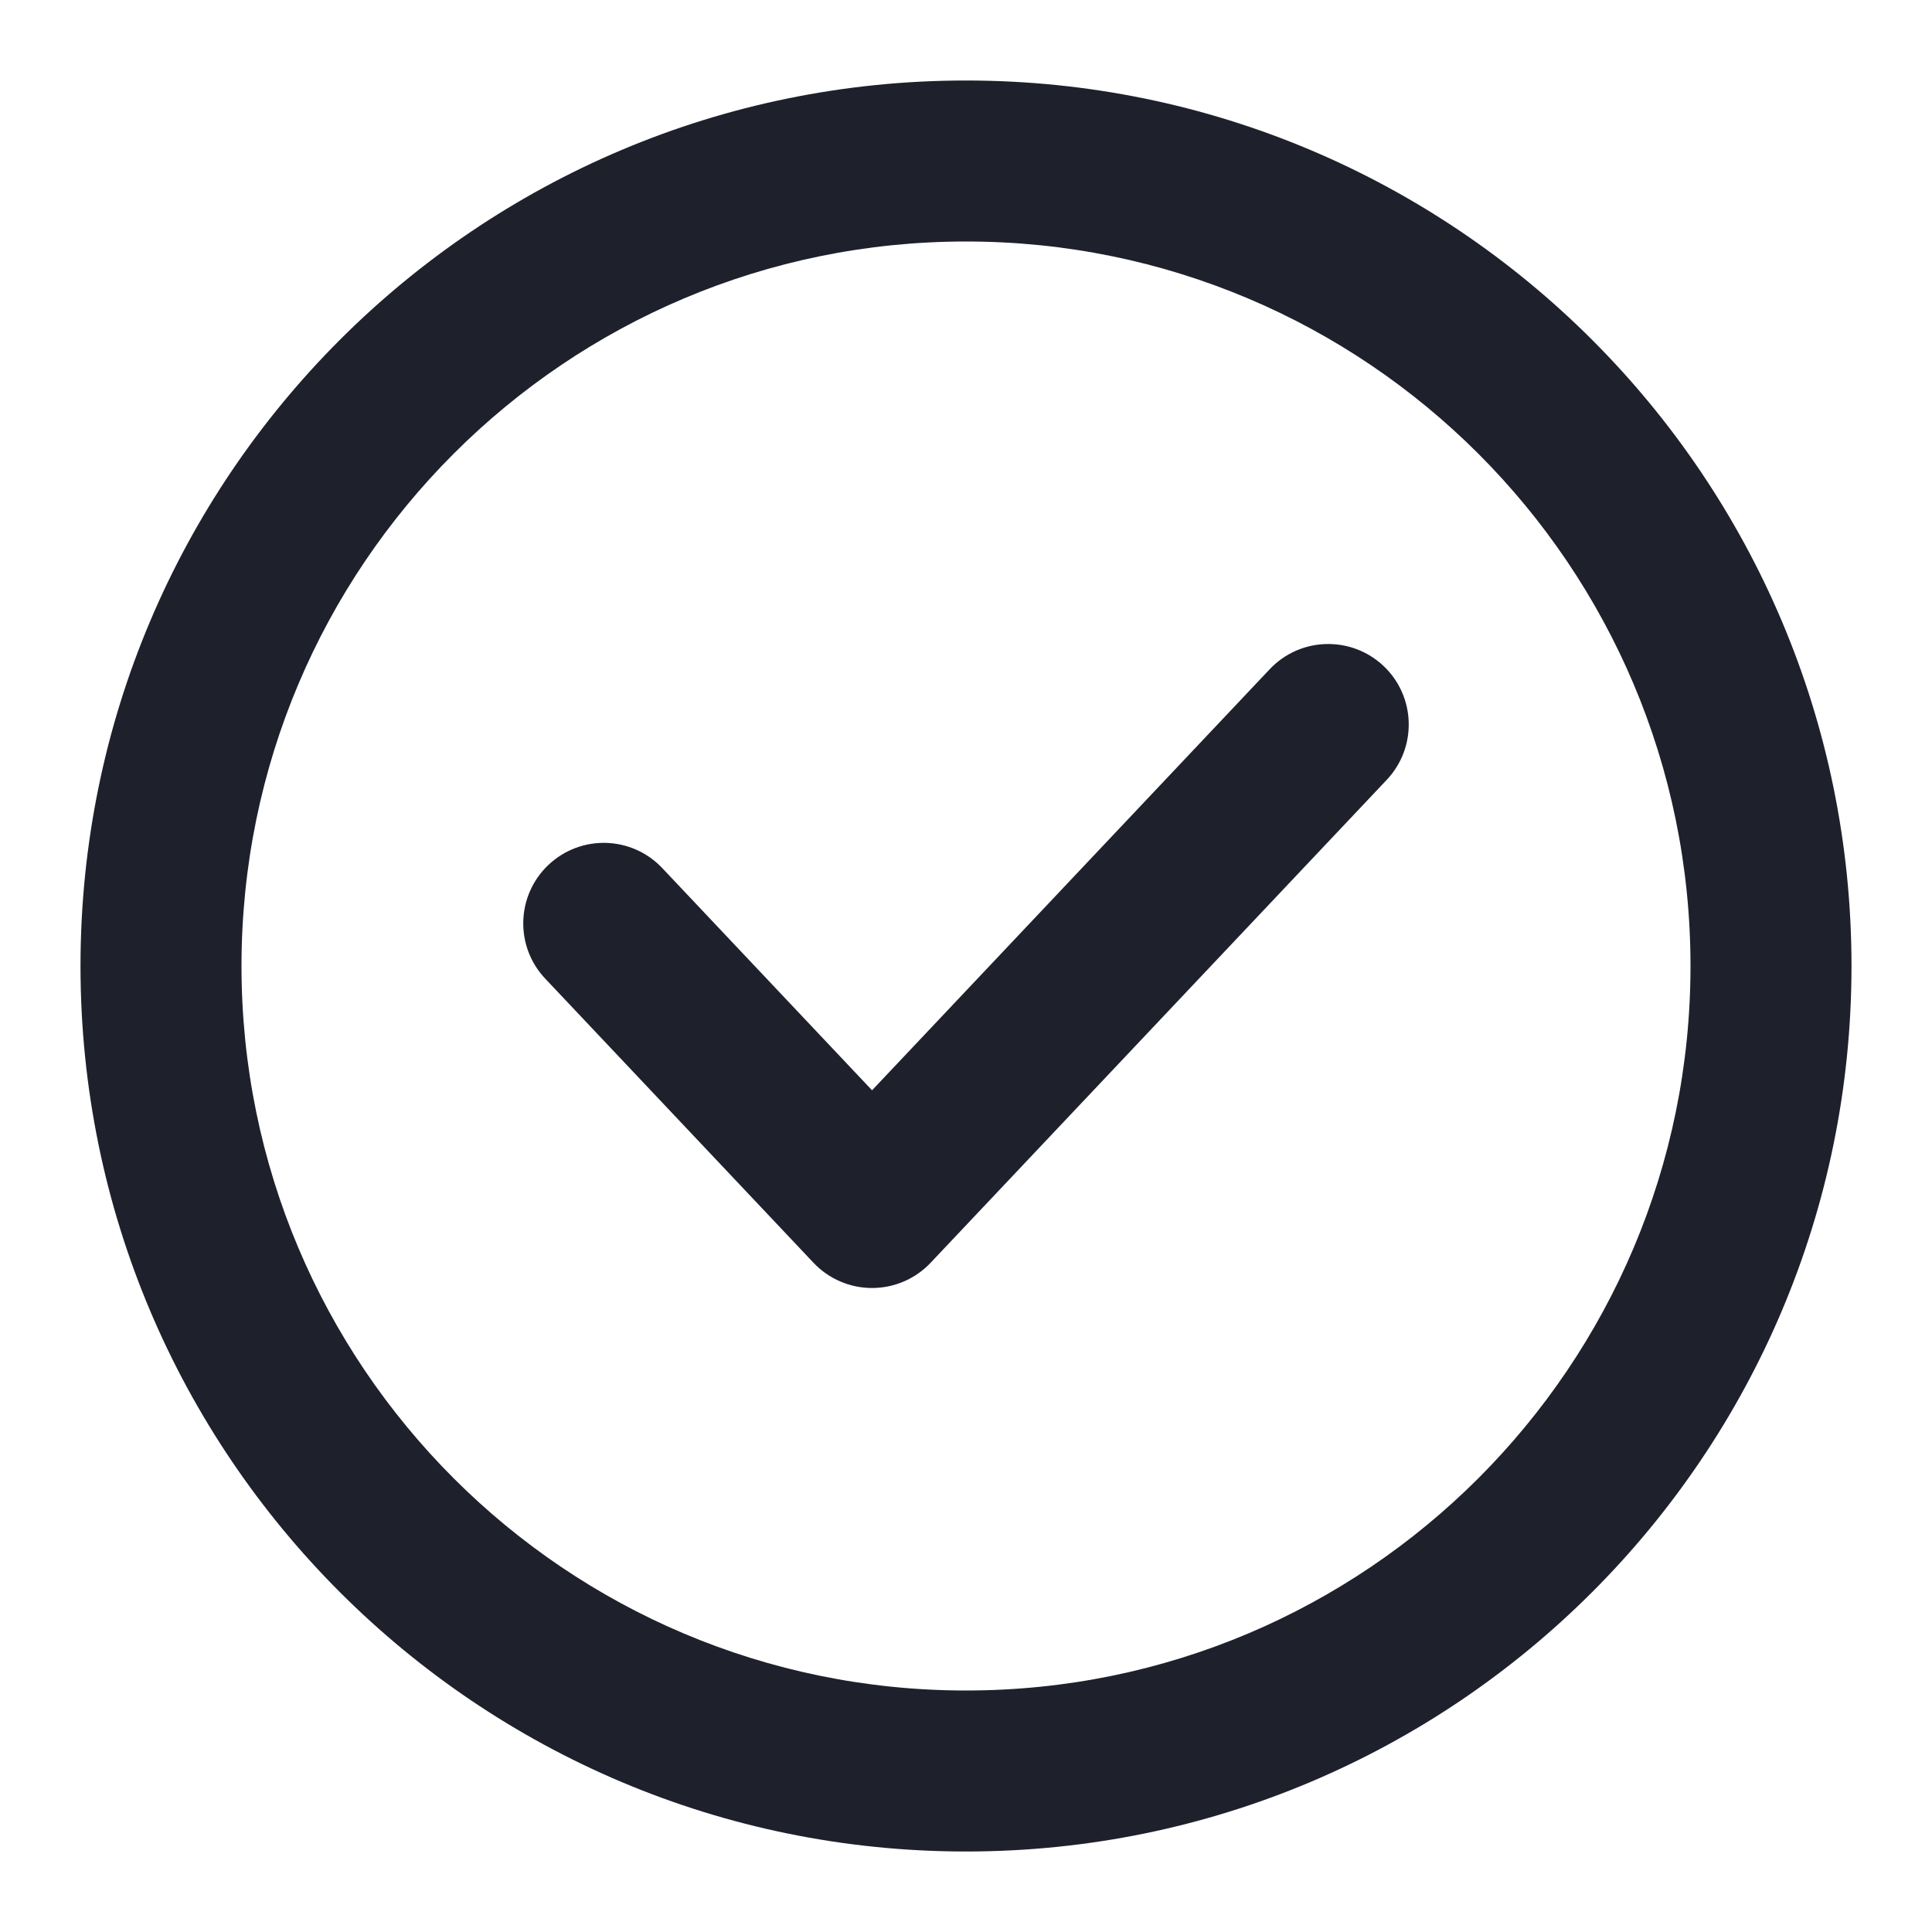
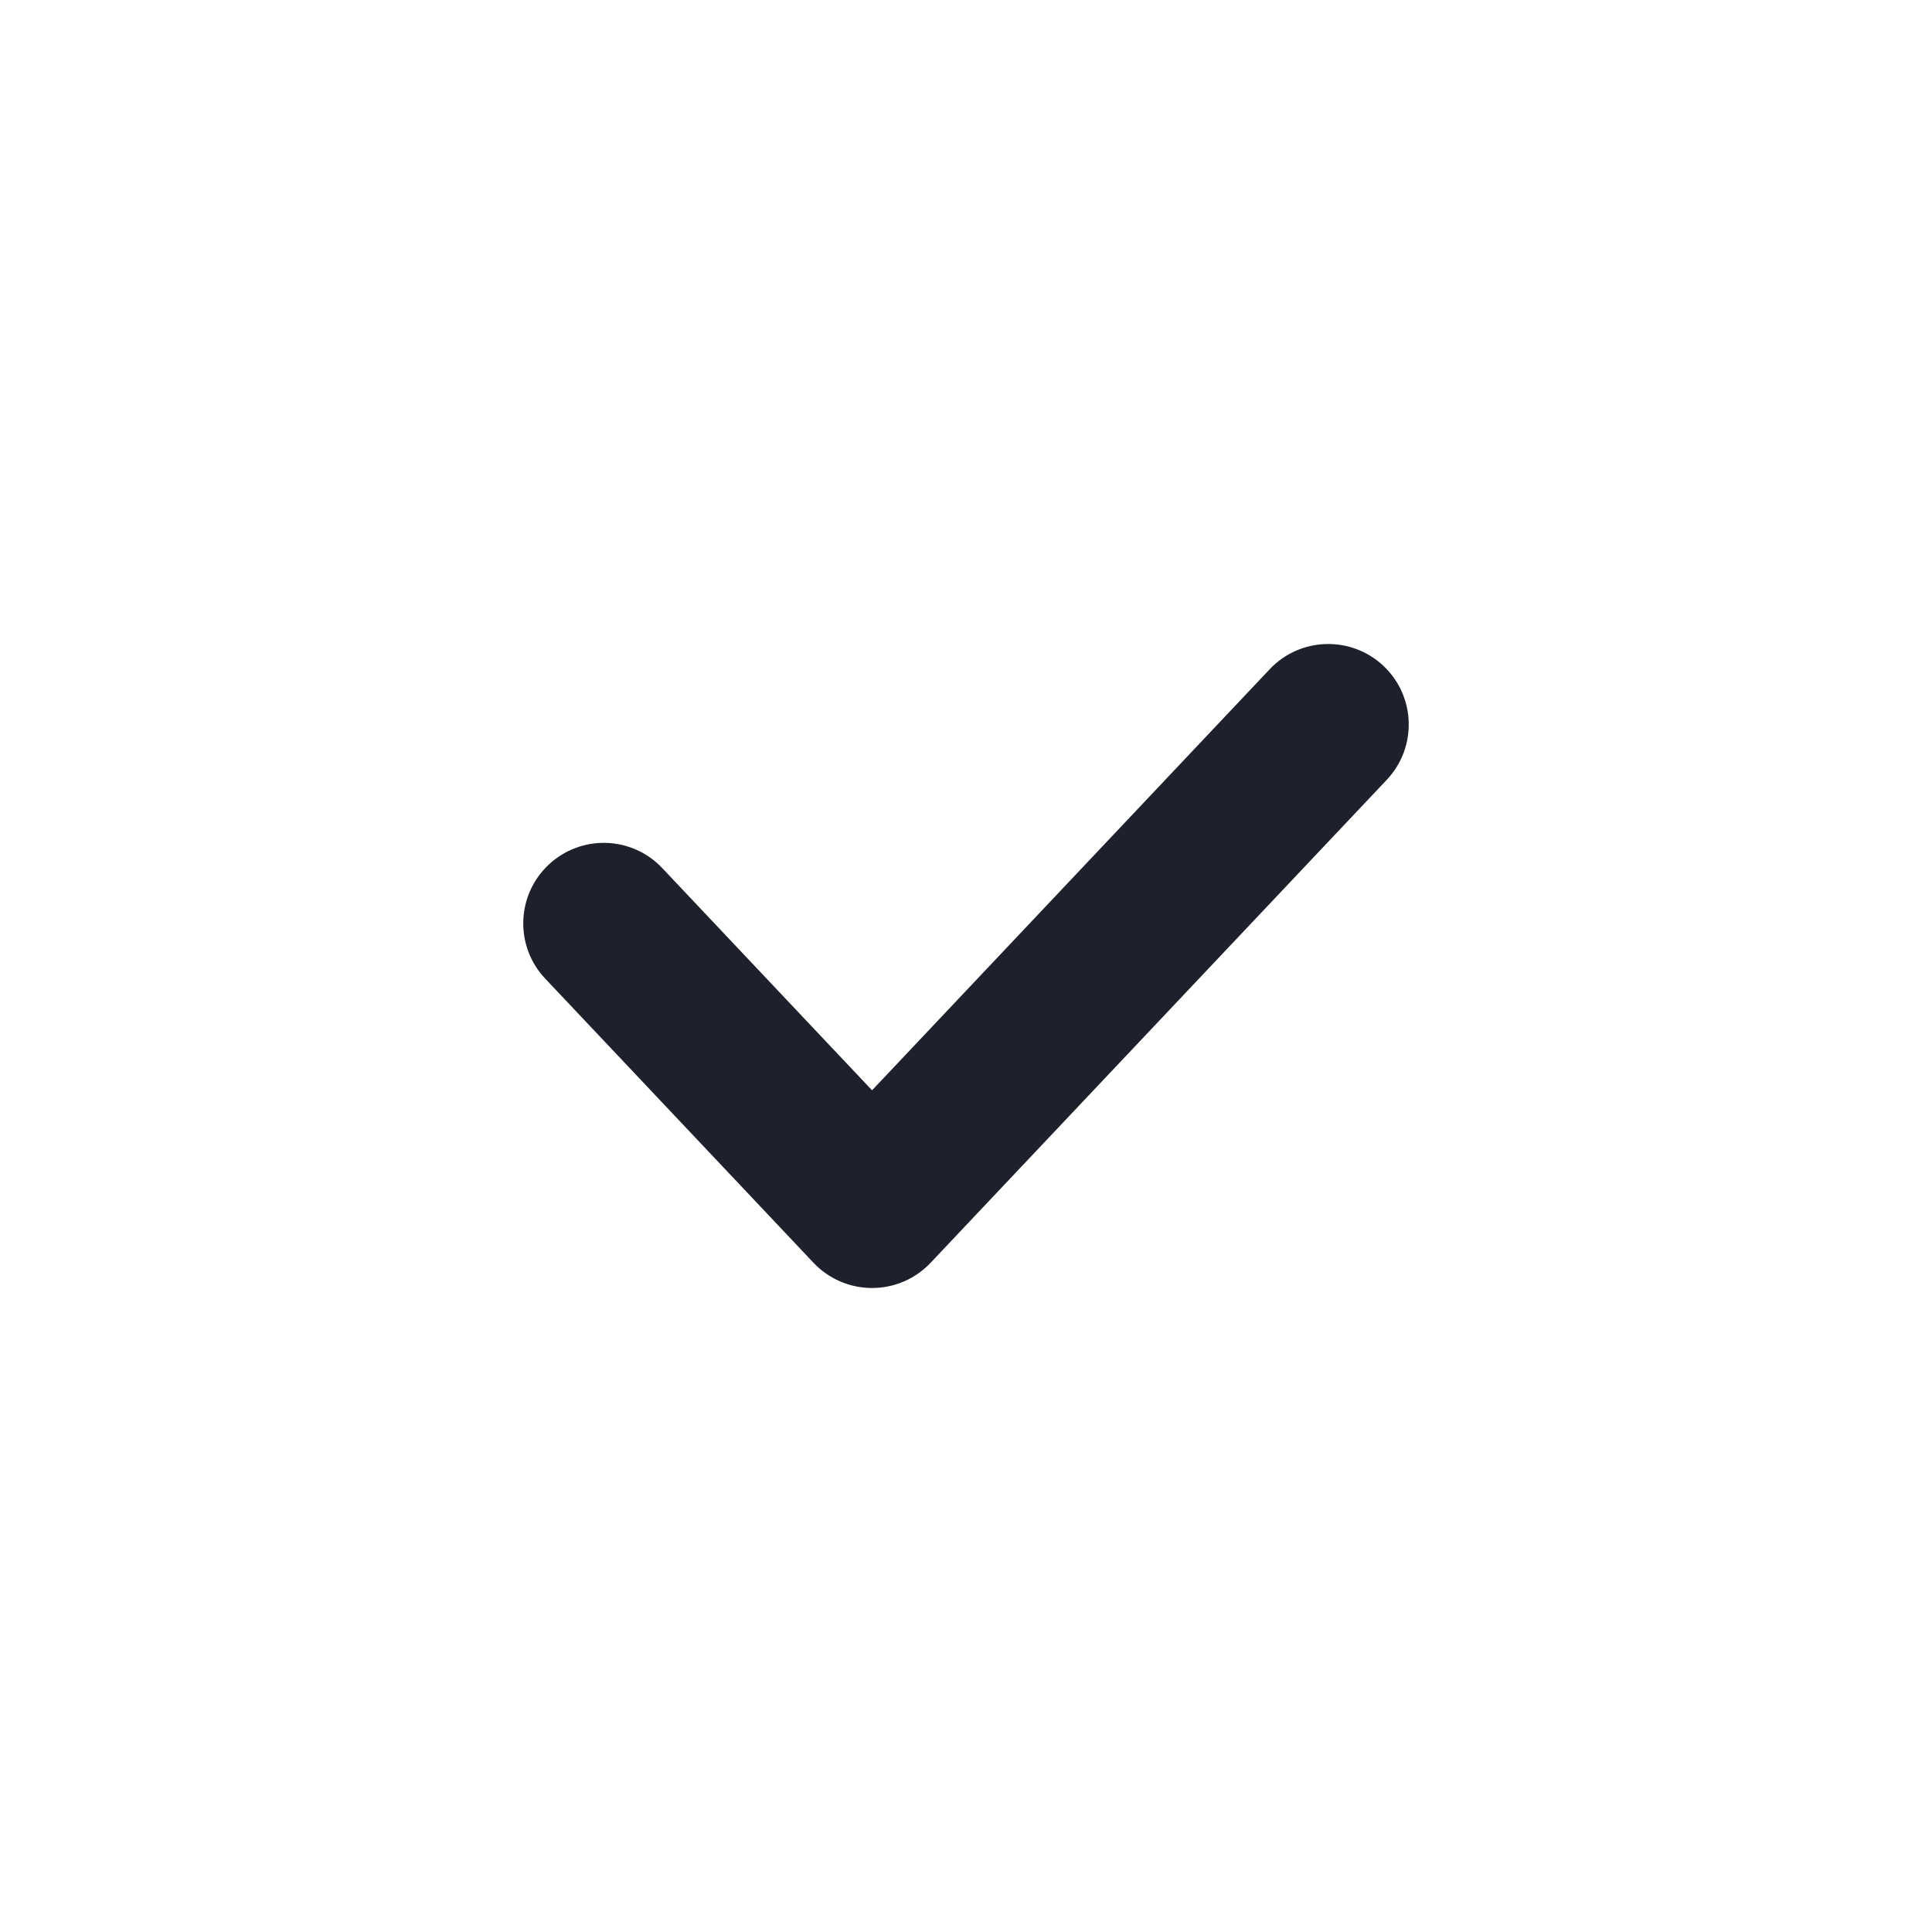
<svg xmlns="http://www.w3.org/2000/svg" width="24" height="24" viewBox="0 0 24 24" fill="none">
-   <path fill-rule="evenodd" clip-rule="evenodd" d="M12 3C7.029 3 3 7.029 3 12C3 16.971 7.029 21 12 21C16.971 21 21 16.971 21 12C21 7.029 16.971 3 12 3ZM1 12C1 5.925 5.925 1 12 1C18.075 1 23 5.925 23 12C23 18.075 18.075 23 12 23C5.925 23 1 18.075 1 12Z" fill="#1E212C" />
  <path fill-rule="evenodd" clip-rule="evenodd" d="M17.187 8.273C17.588 8.652 17.606 9.285 17.227 9.687L11.56 15.687C11.371 15.887 11.108 16 10.833 16C10.558 16 10.295 15.887 10.106 15.687L6.773 12.157C6.394 11.756 6.412 11.123 6.813 10.744C7.215 10.364 7.848 10.382 8.227 10.784L10.833 13.544L15.773 8.313C16.152 7.912 16.785 7.894 17.187 8.273Z" fill="#1E212C" />
</svg>